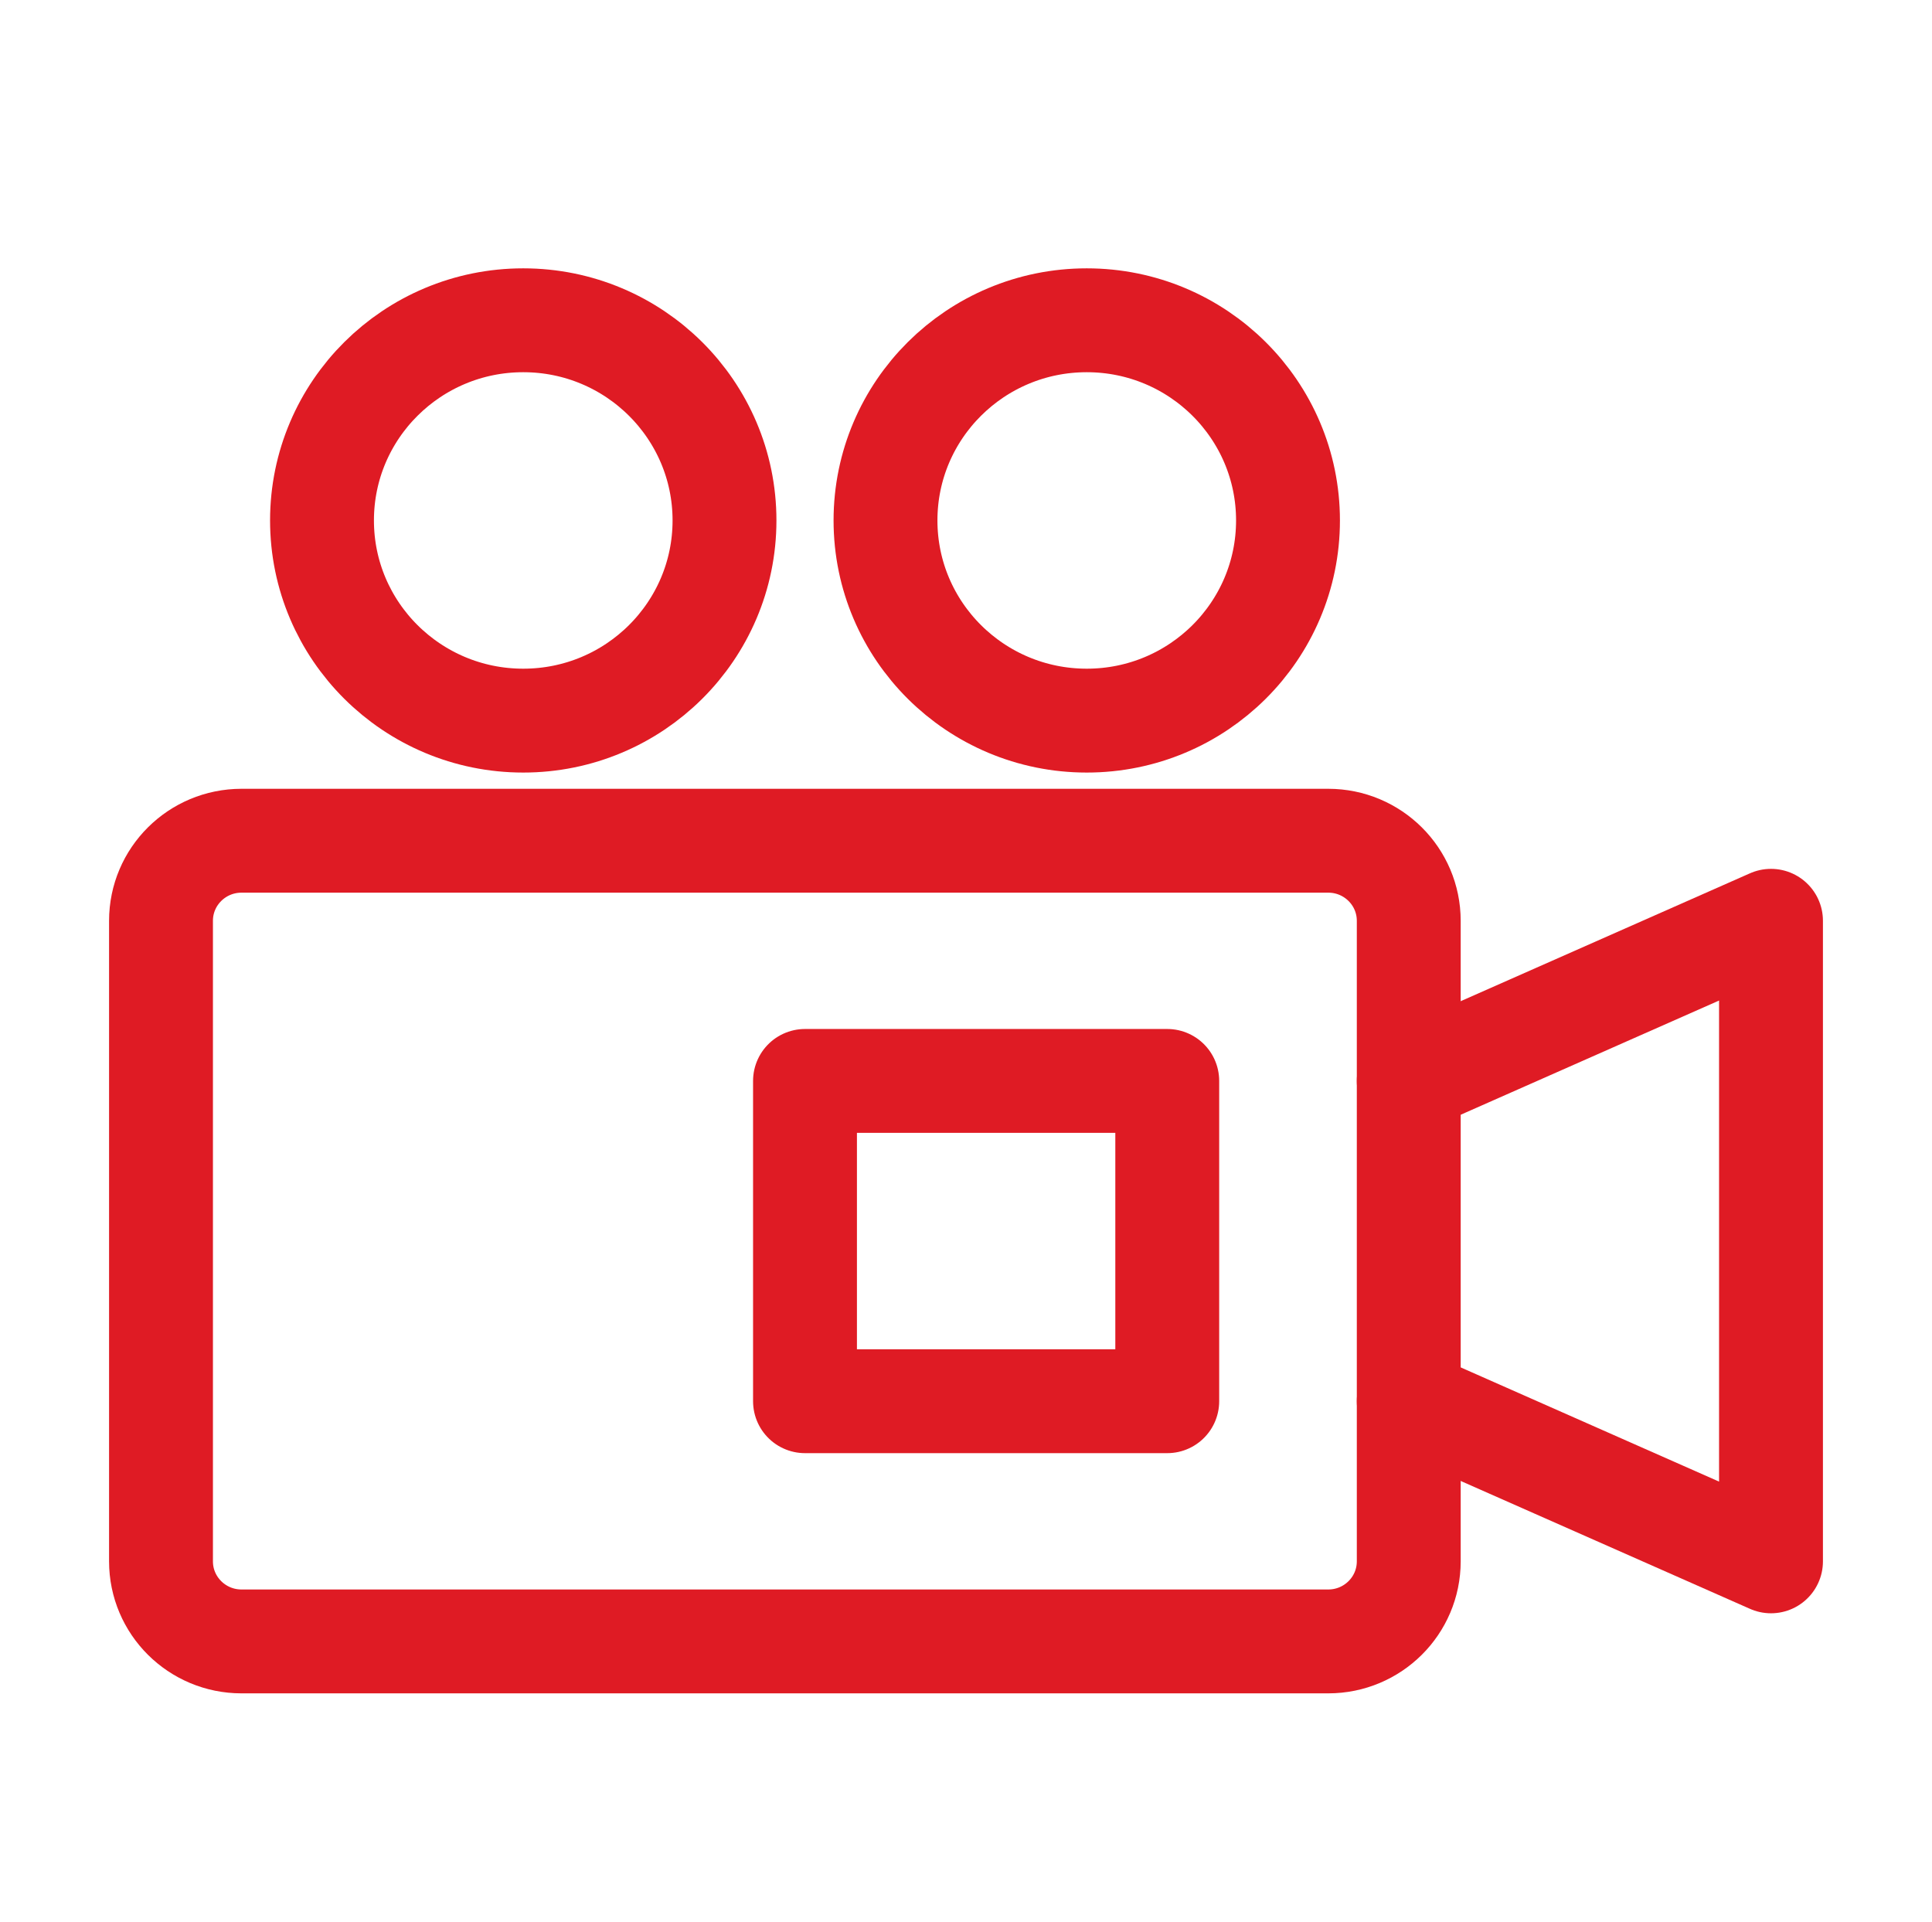
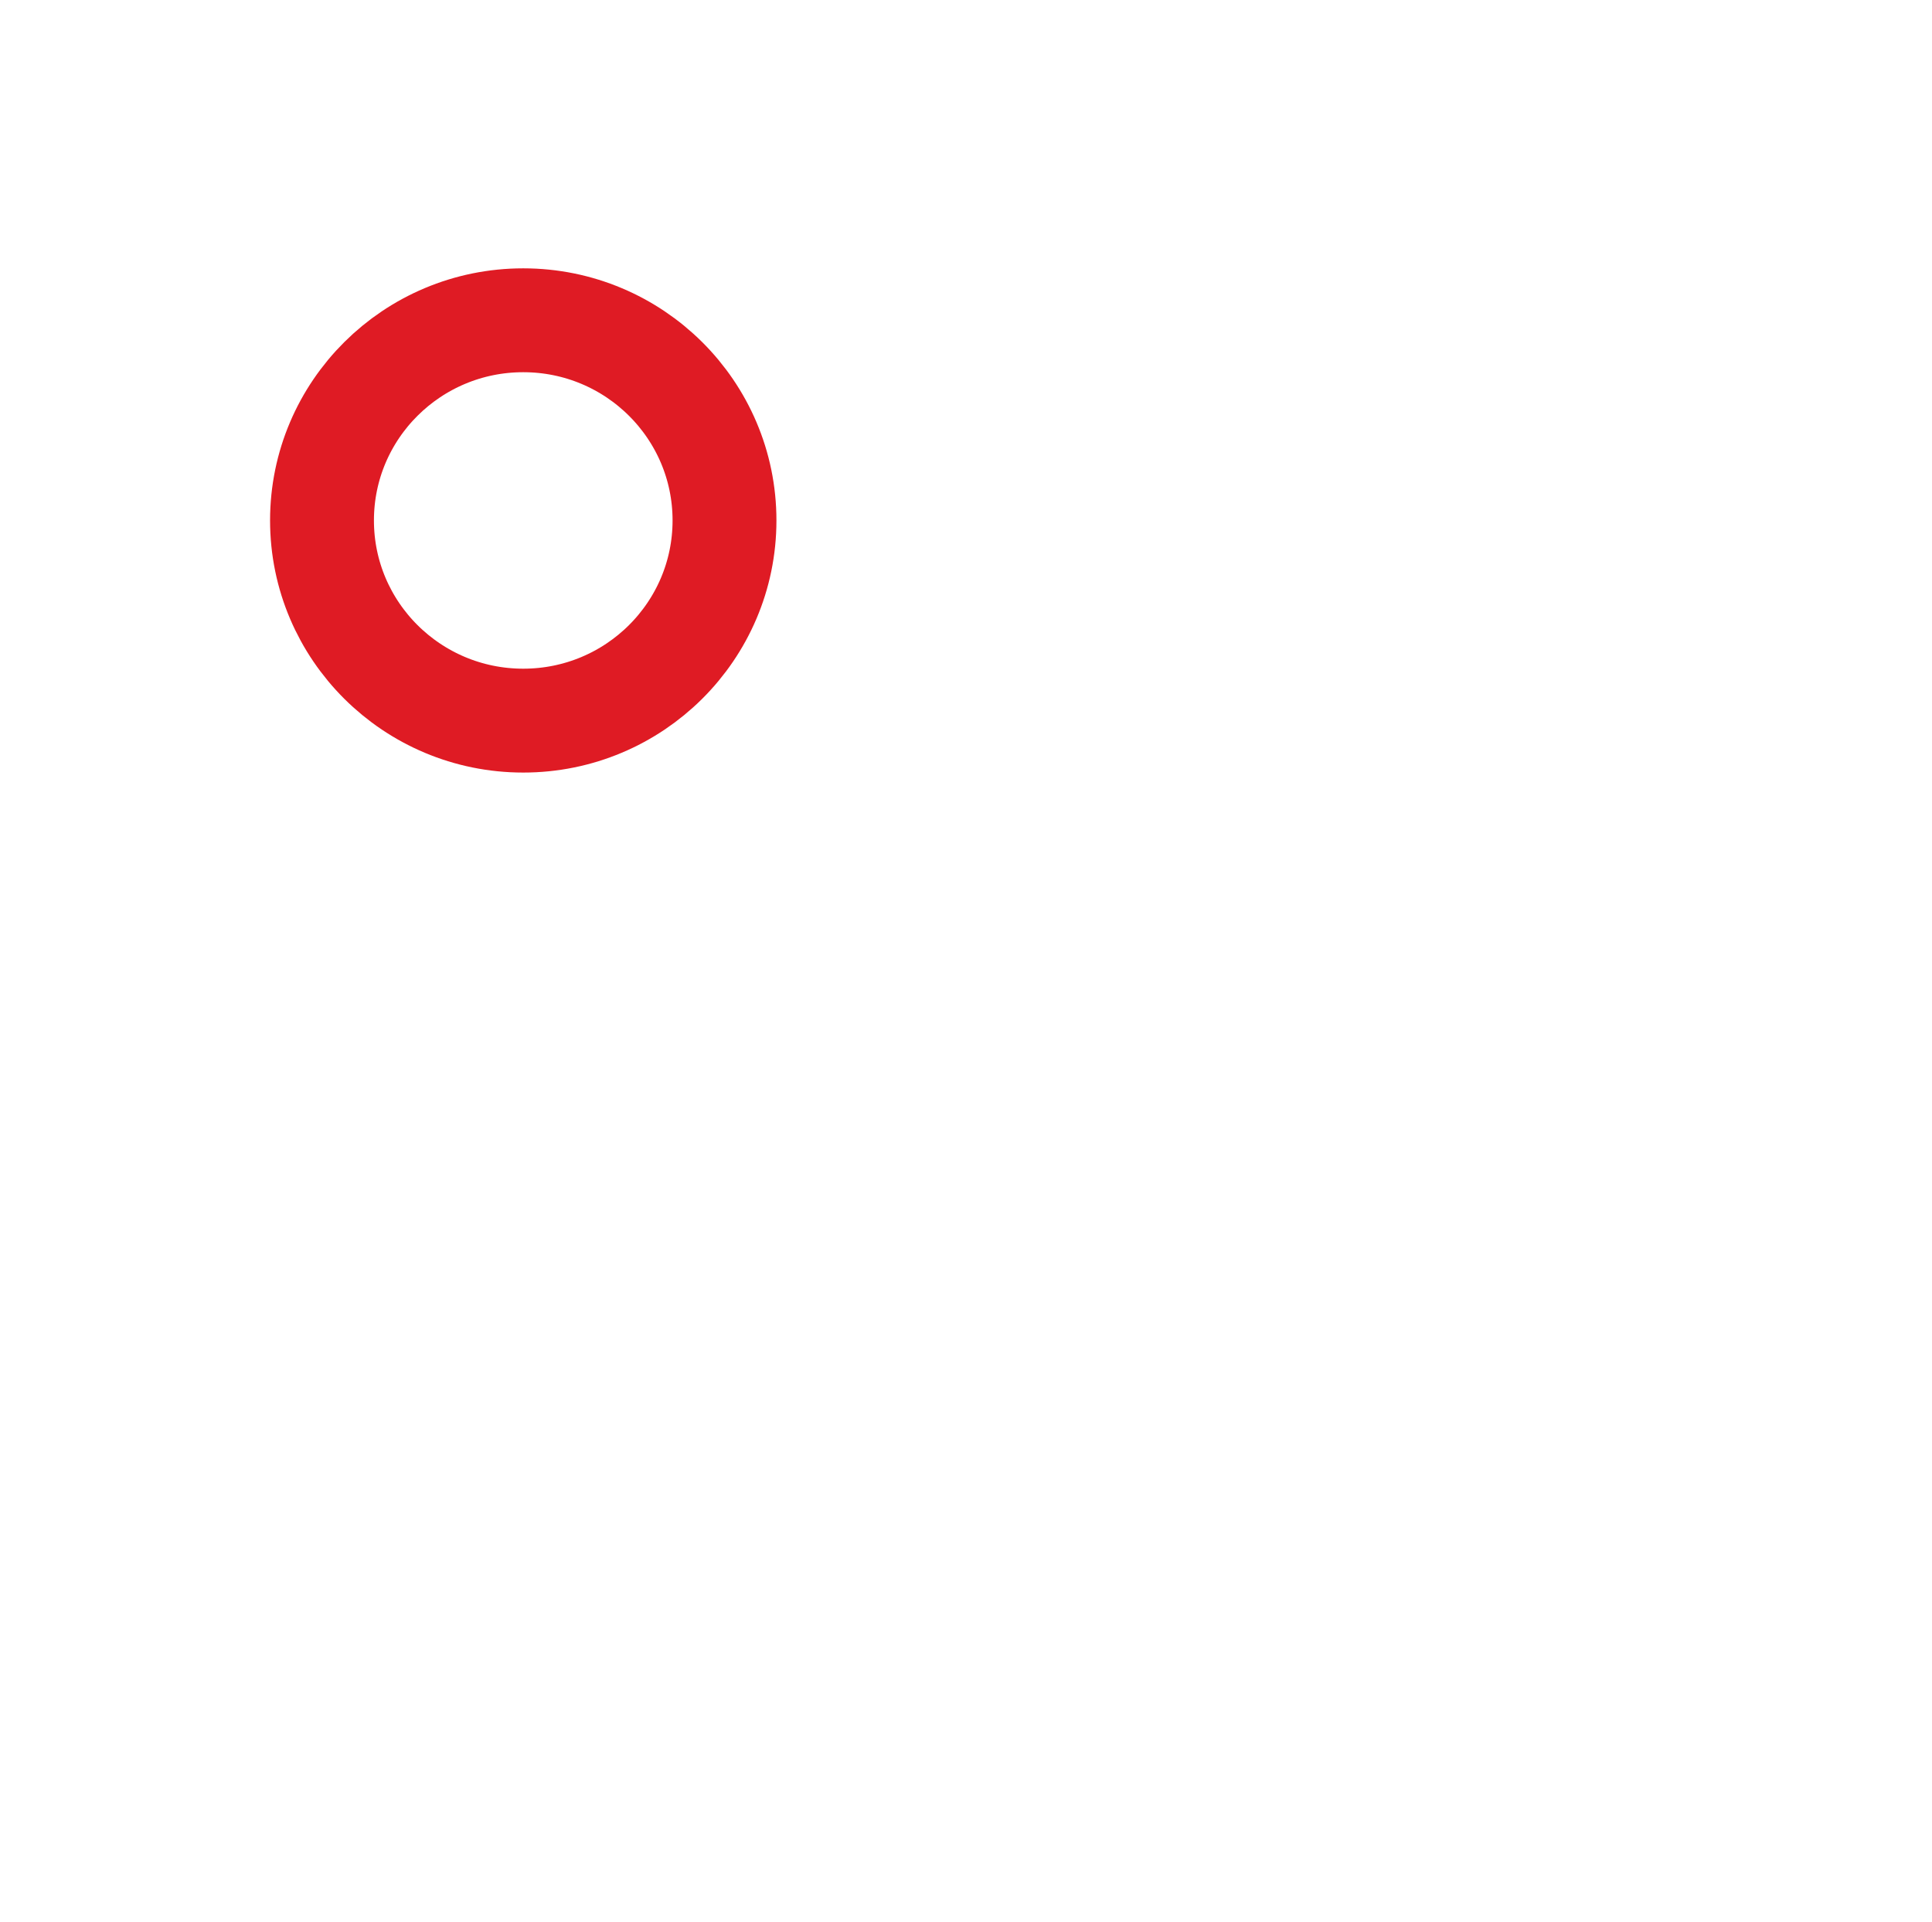
<svg xmlns="http://www.w3.org/2000/svg" width="186" height="185" viewBox="0 0 186 185" fill="none">
-   <path d="M127.875 80.938H23.25C18.97 80.938 15.5 84.389 15.5 88.646V150.312C15.5 154.57 18.97 158.021 23.25 158.021H127.875C132.155 158.021 135.625 154.57 135.625 150.312V88.646C135.625 84.389 132.155 80.938 127.875 80.938Z" stroke="#DF1B24" stroke-width="10" />
-   <path d="M77.5 104.062H112.375V134.896H77.5V104.062Z" stroke="#DF1B24" stroke-width="10" stroke-linecap="round" stroke-linejoin="round" />
-   <path d="M104.625 69.375C115.326 69.375 124 60.747 124 50.104C124 39.461 115.326 30.833 104.625 30.833C93.924 30.833 85.25 39.461 85.25 50.104C85.25 60.747 93.924 69.375 104.625 69.375Z" stroke="#DF1B24" stroke-width="10" stroke-linecap="round" stroke-linejoin="round" />
  <path d="M50.375 69.375C61.075 69.375 69.75 60.747 69.75 50.104C69.75 39.461 61.075 30.833 50.375 30.833C39.675 30.833 31 39.461 31 50.104C31 60.747 39.675 69.375 50.375 69.375Z" stroke="#DF1B24" stroke-width="10" stroke-linecap="round" stroke-linejoin="round" />
-   <path d="M135.625 134.896L170.5 150.312V88.646L135.625 104.062" stroke="#DF1B24" stroke-width="10" stroke-linecap="round" stroke-linejoin="round" />
</svg>